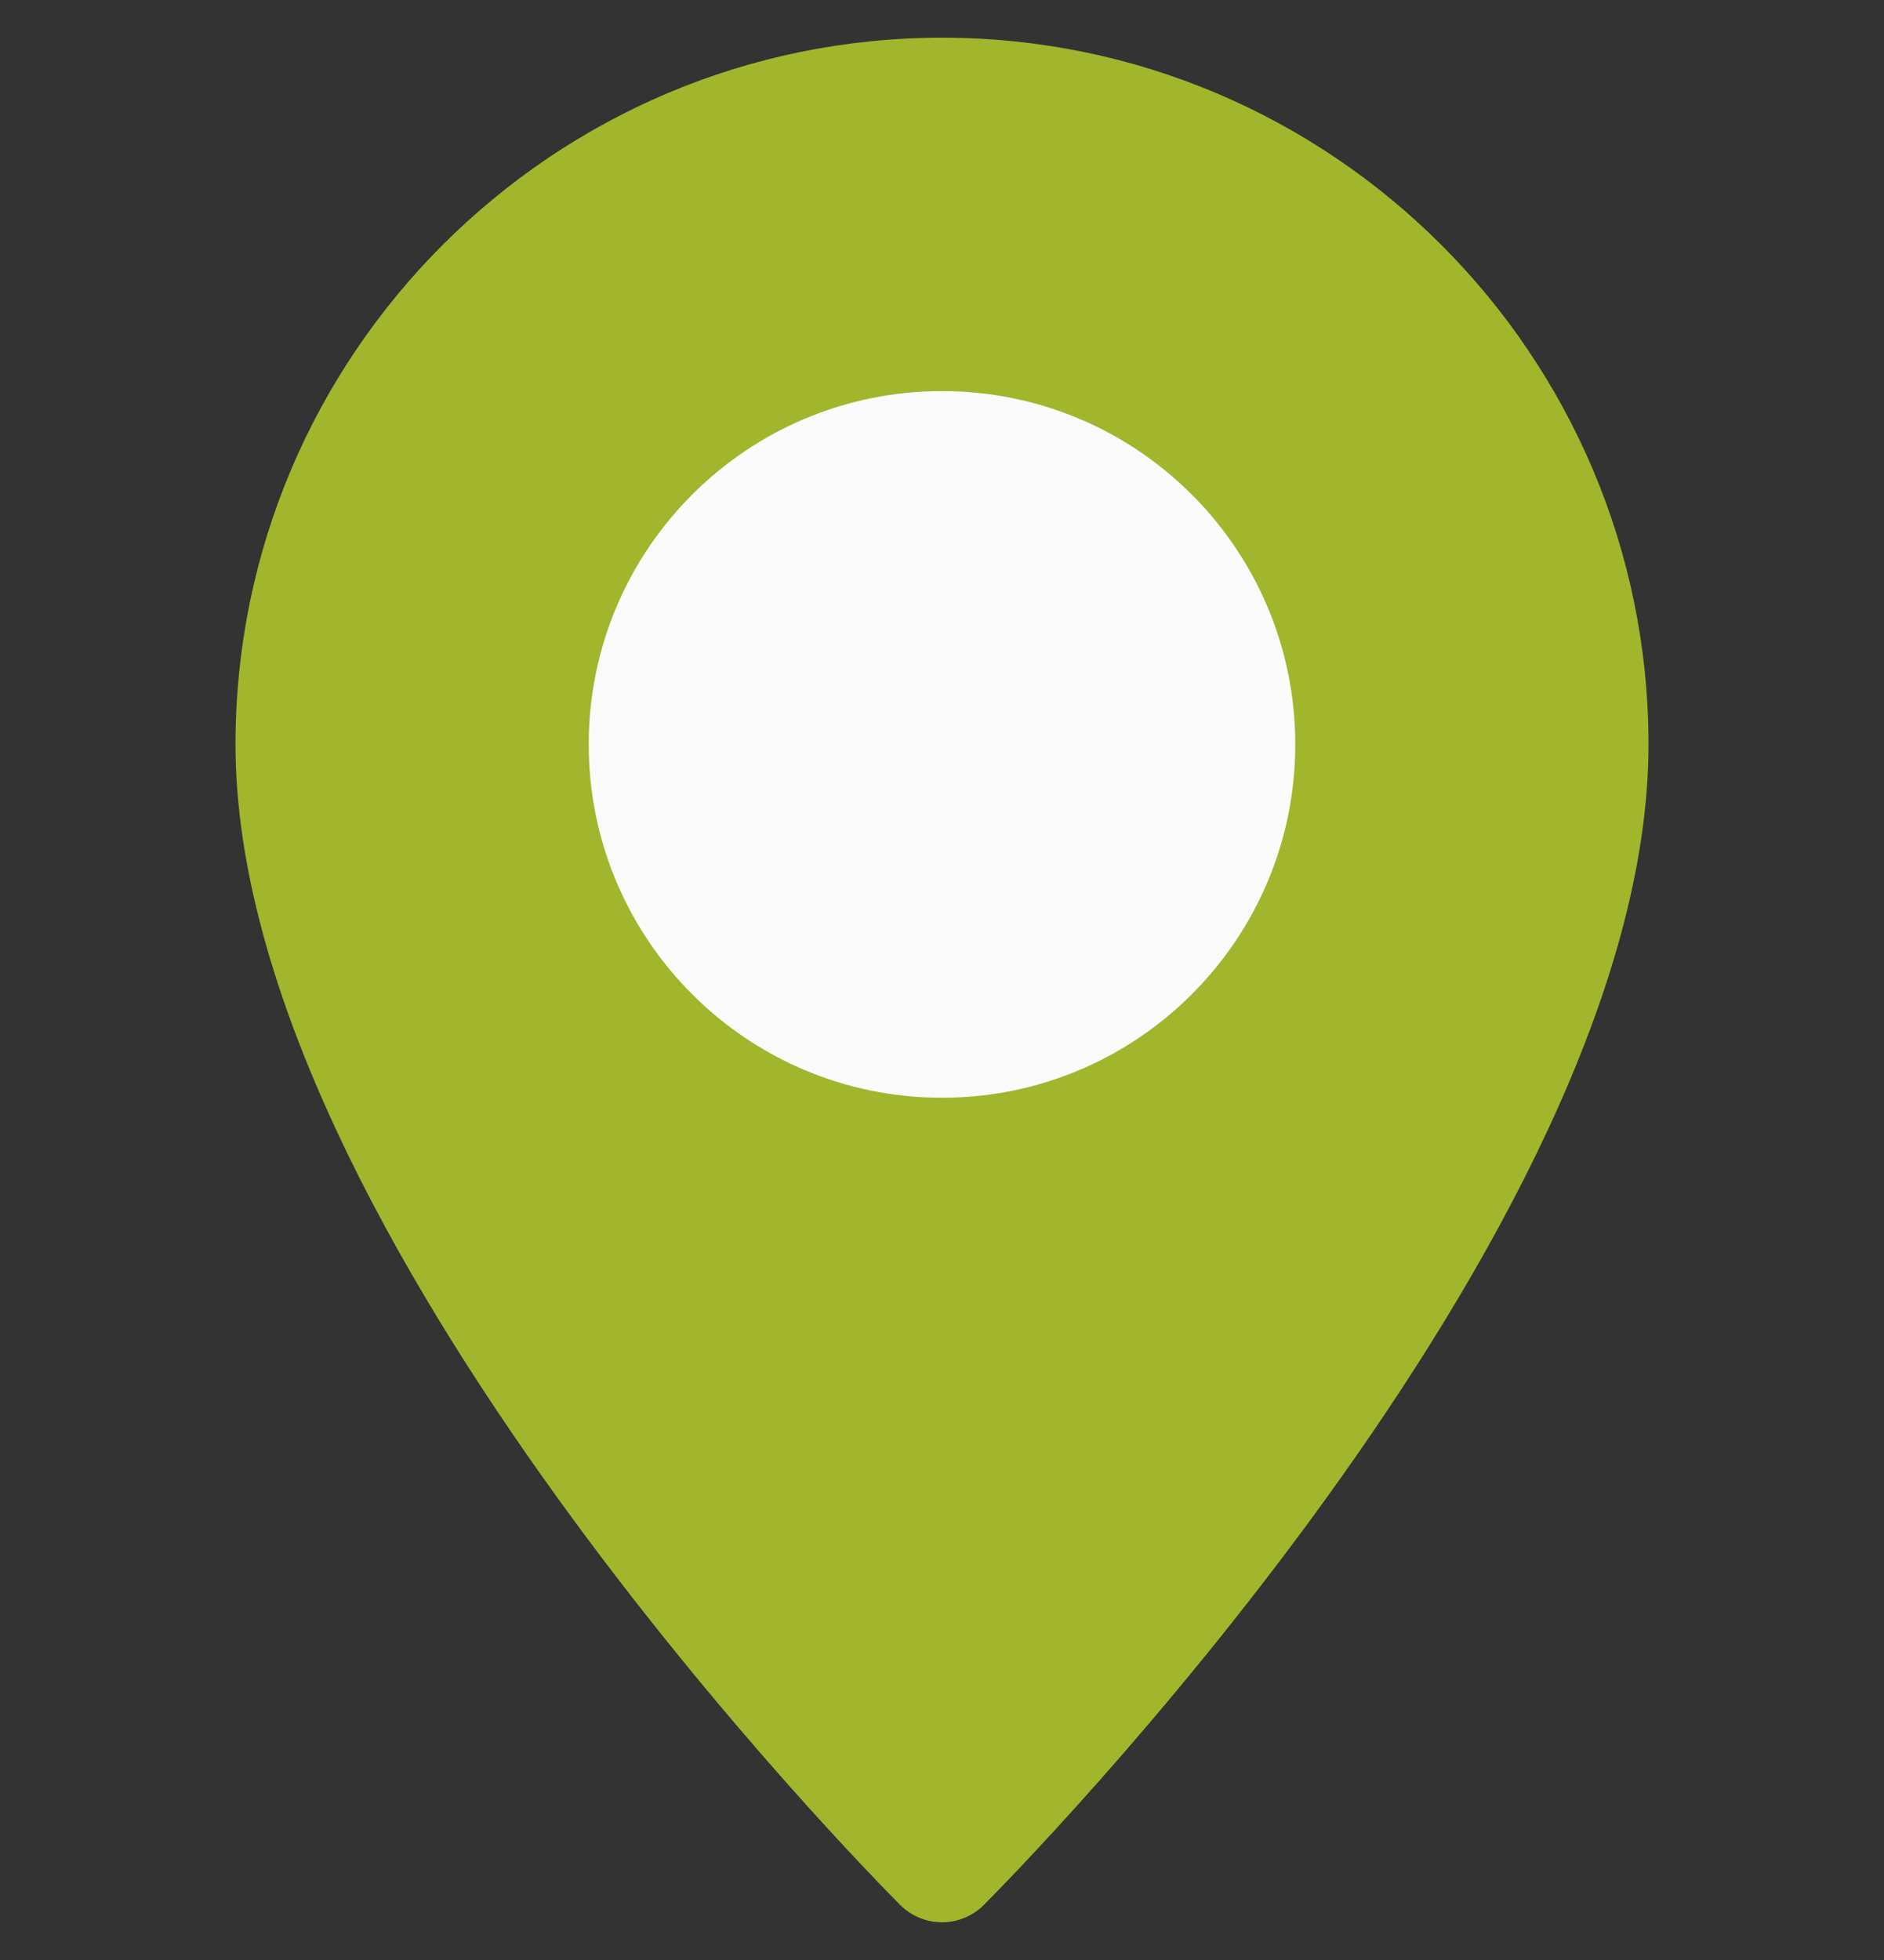
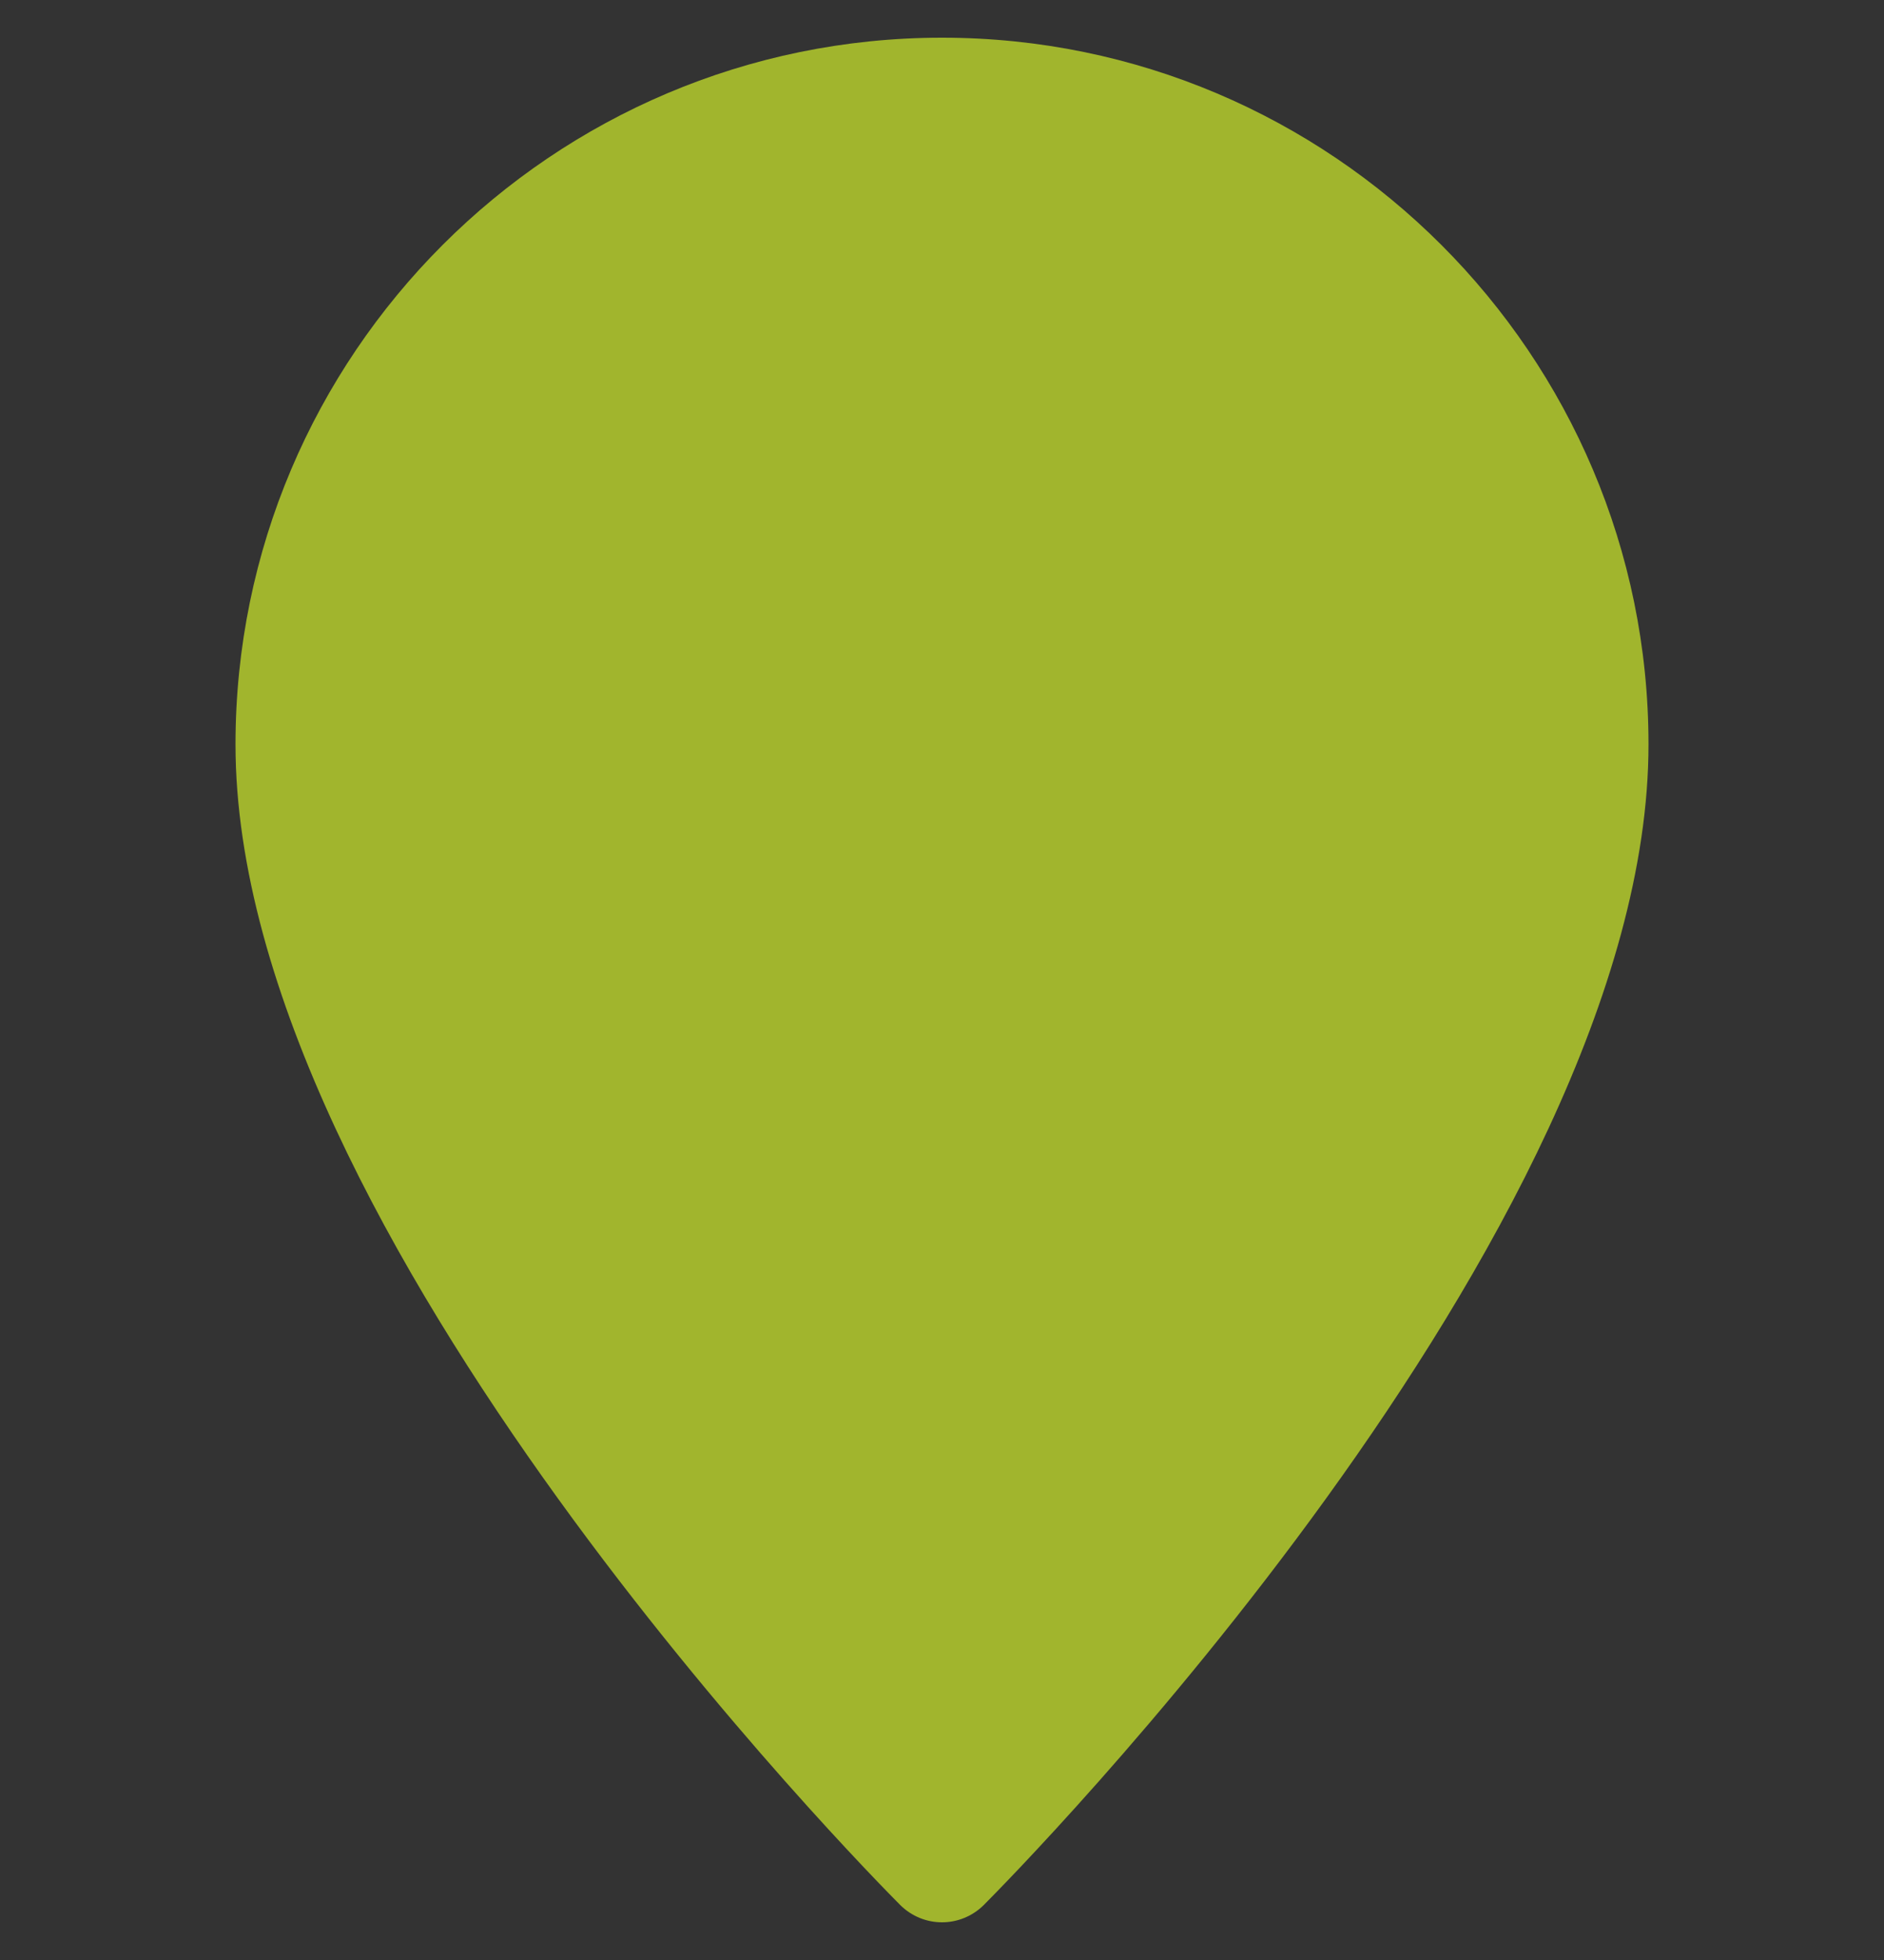
<svg xmlns="http://www.w3.org/2000/svg" width="25" height="26" viewBox="0 0 25 26" fill="none">
  <rect x="0" y="0" width="25" height="26" fill="#333333" stroke="none" />
  <g clip-path="url(#clip0_13_1000)">
    <path d="M12.5 0.5C7.33 0.5 3.125 4.705 3.125 9.875C3.125 16.373 11.588 24.911 11.947 25.272C12.1 25.423 12.3 25.5 12.5 25.5C12.7 25.5 12.9 25.423 13.053 25.272C13.412 24.911 21.875 16.373 21.875 9.875C21.875 4.705 17.67 0.5 12.5 0.5Z" fill="#A1B52D" />
-     <path d="M12.5 14.562C15.089 14.562 17.188 12.464 17.188 9.875C17.188 7.286 15.089 5.188 12.5 5.188C9.911 5.188 7.812 7.286 7.812 9.875C7.812 12.464 9.911 14.562 12.5 14.562Z" fill="#FAFAFA" />
  </g>
  <defs>
    <clipPath id="clip0_13_1000">
      <rect width="25" height="25" fill="white" transform="translate(0 0.5)" />
    </clipPath>
  </defs>
</svg>